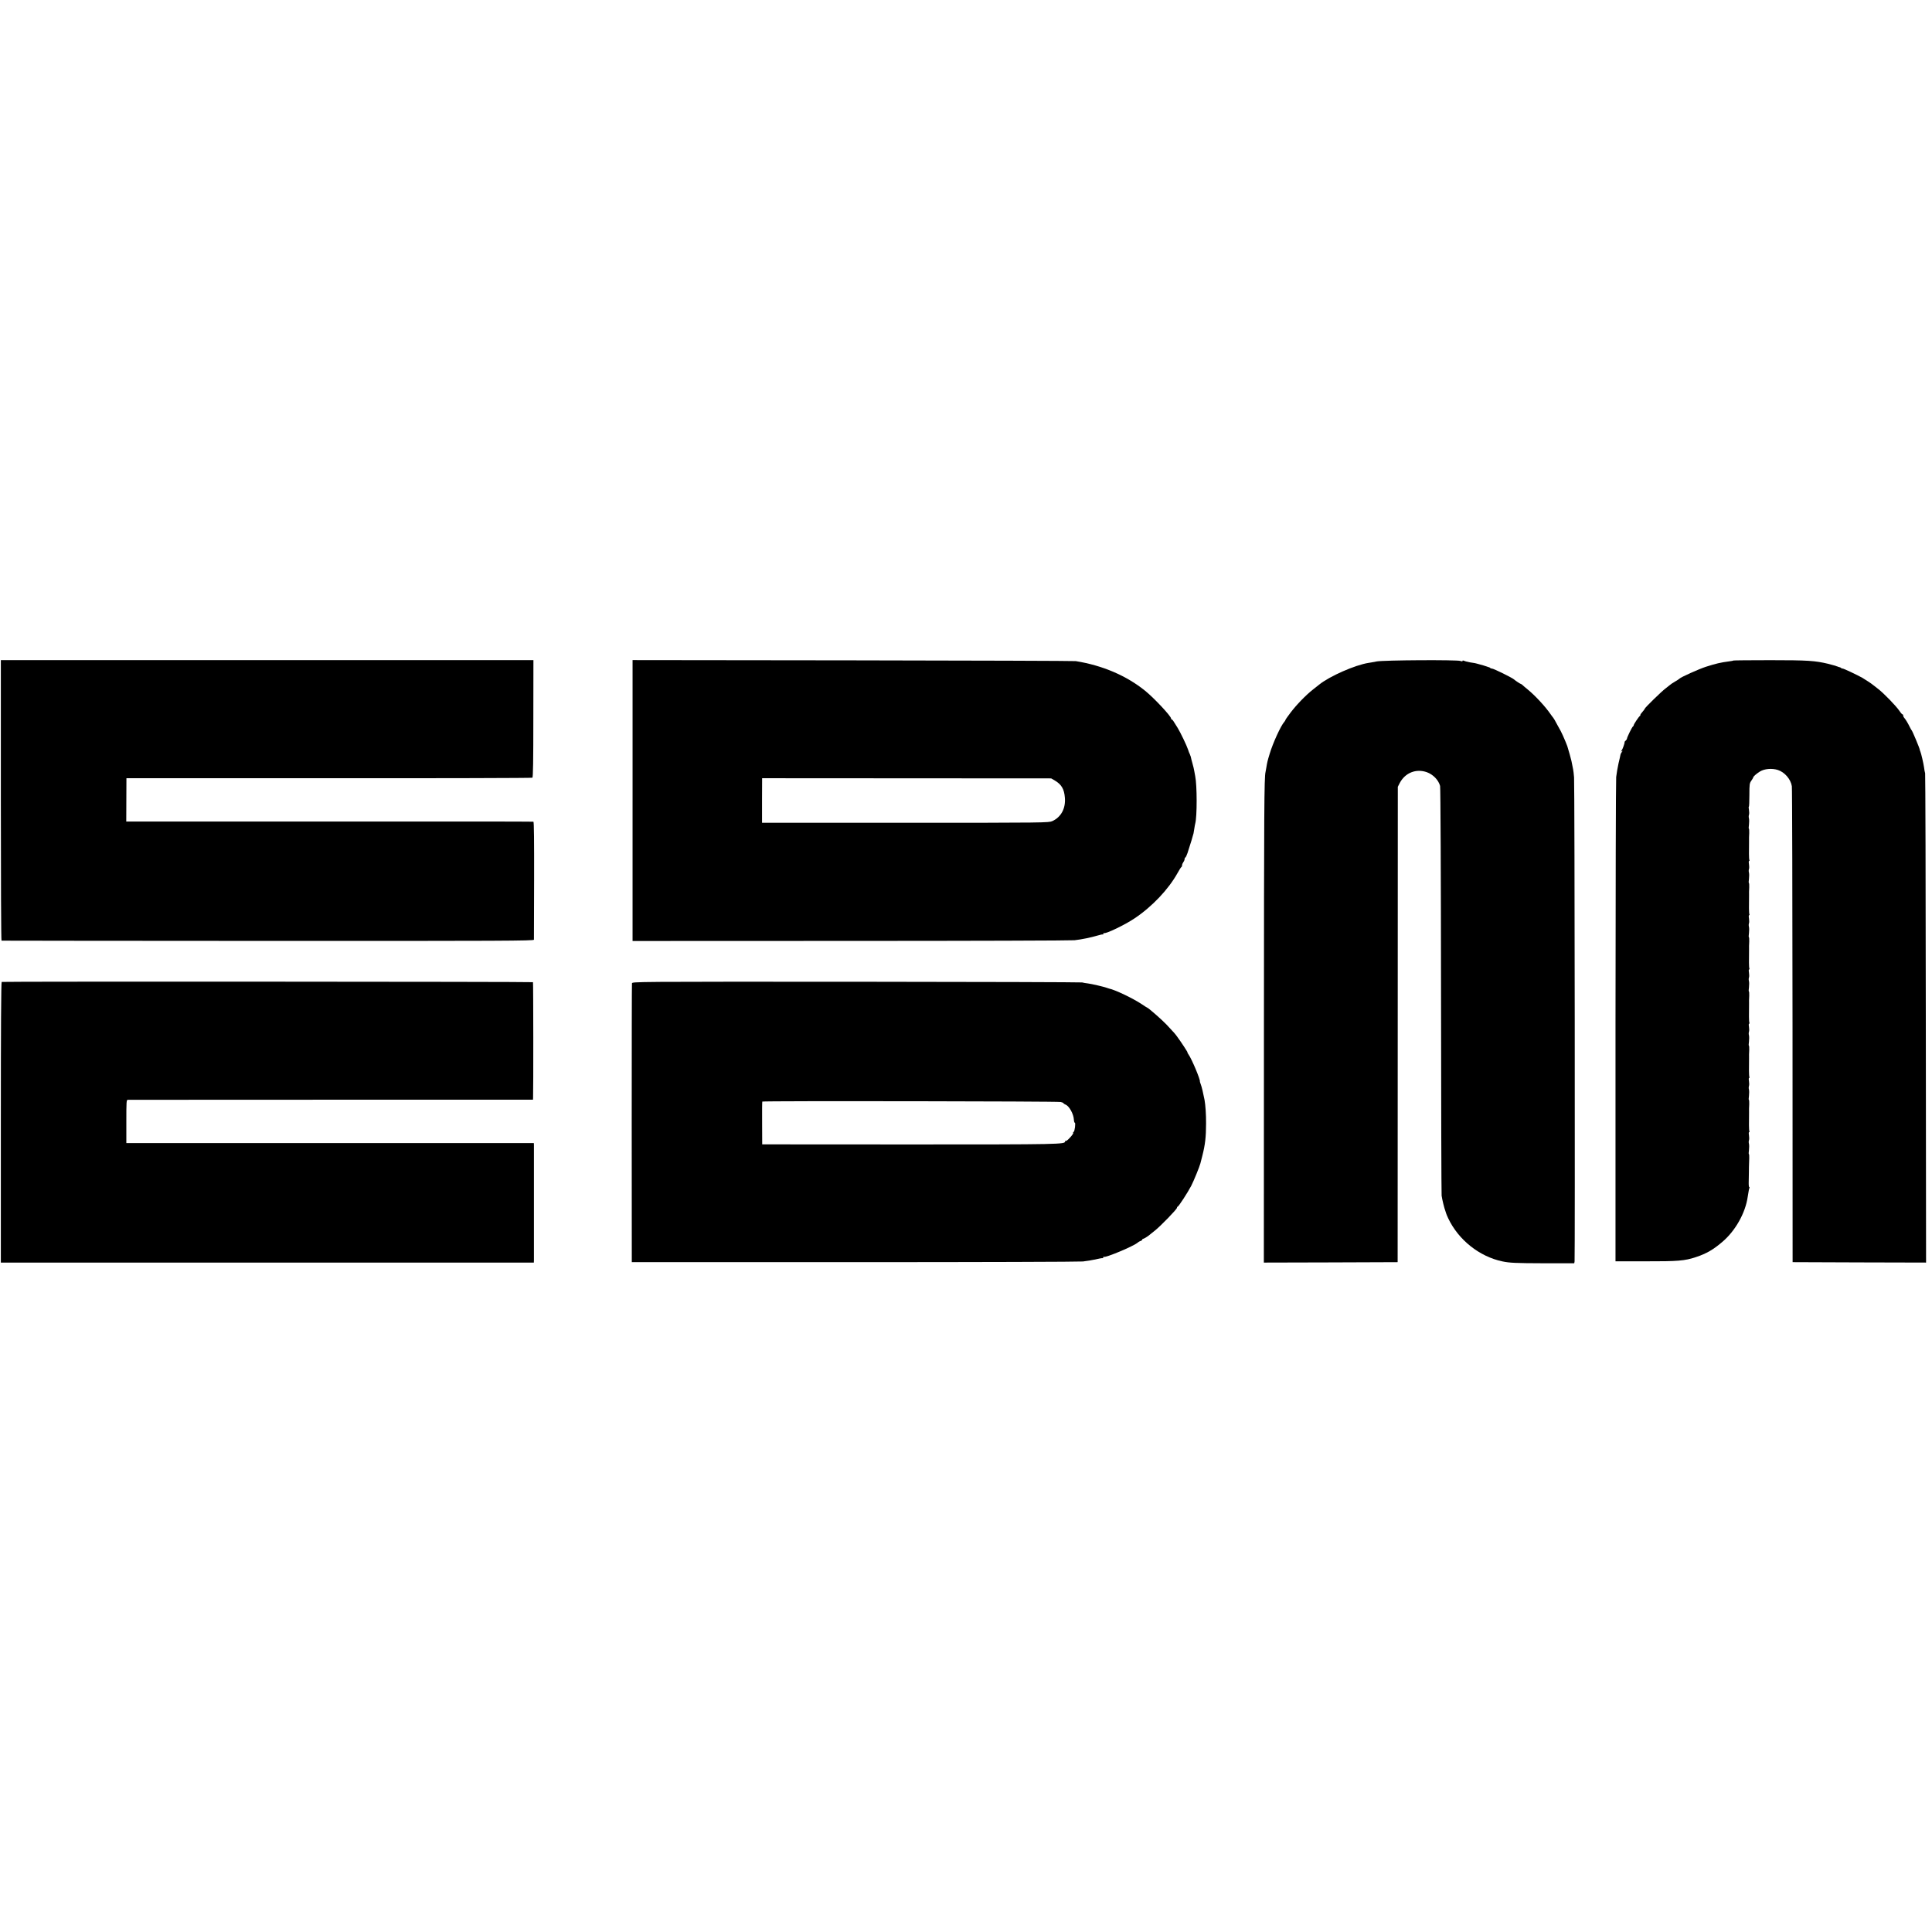
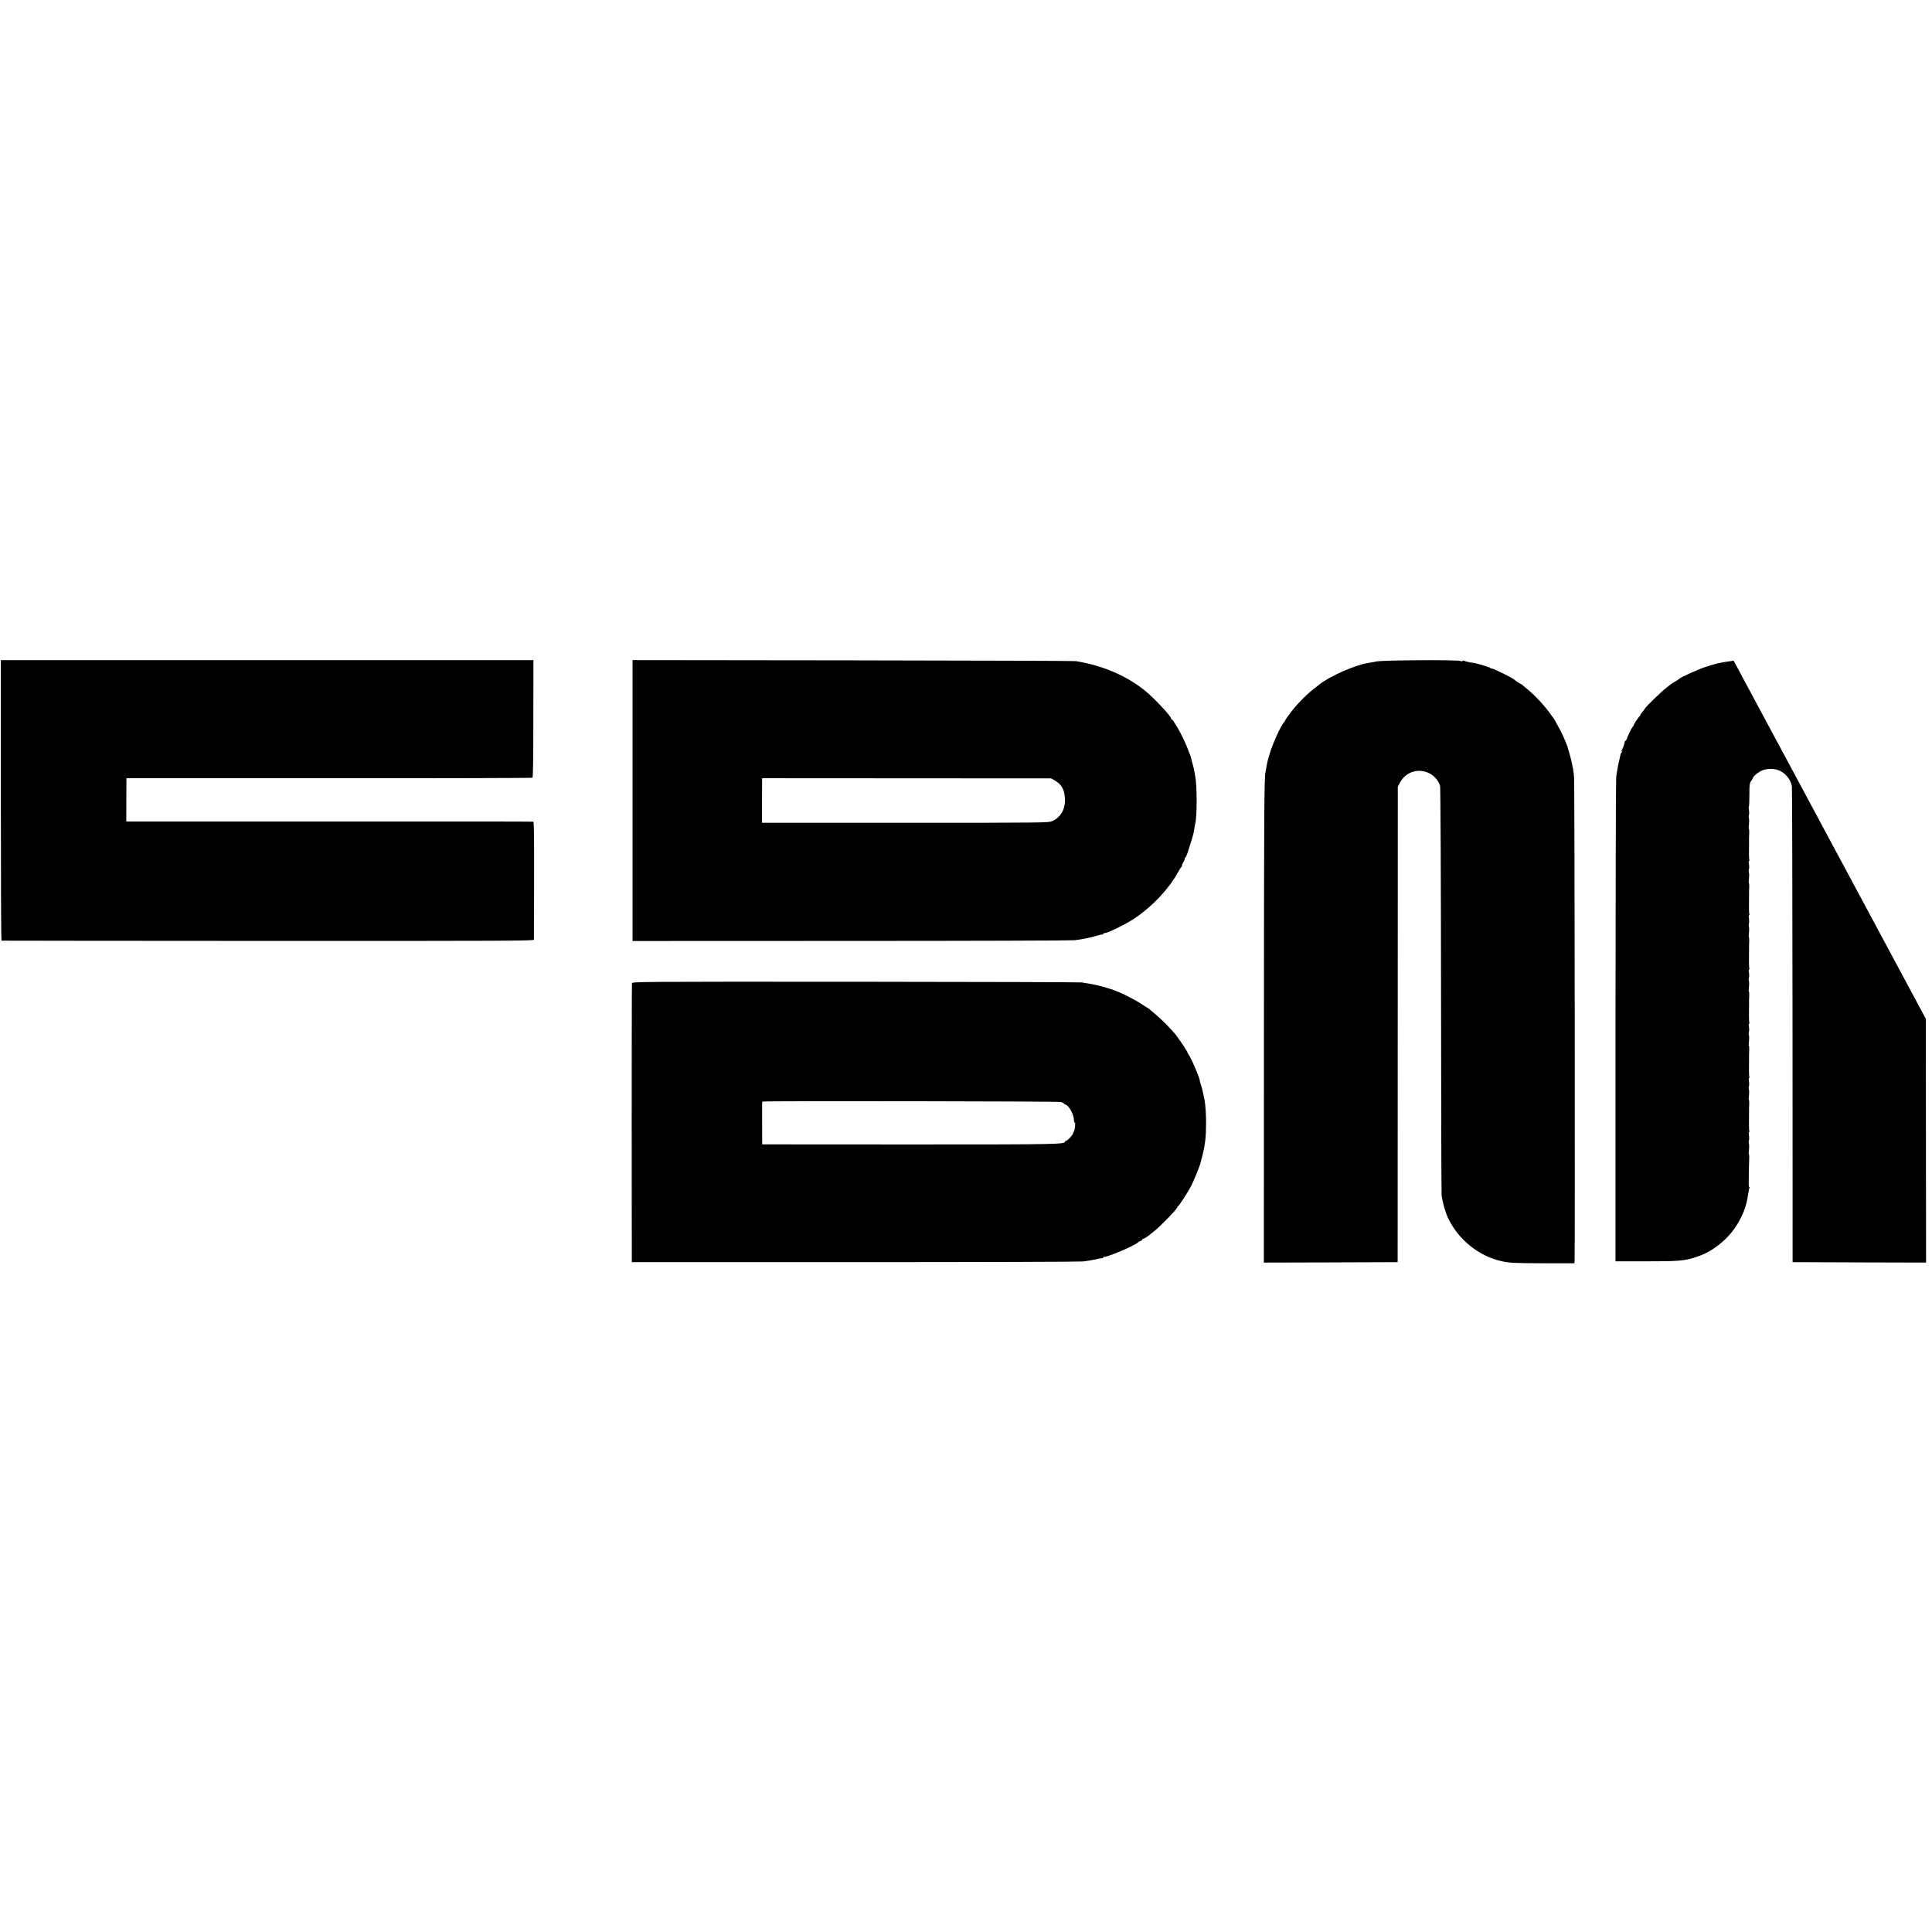
<svg xmlns="http://www.w3.org/2000/svg" version="1.0" width="2280pt" height="2280pt" viewBox="0 0 2280 2280" preserveAspectRatio="xMidYMid meet">
  <g transform="translate(0,2280) scale(0.1,-0.1)" fill="#000000" stroke="none">
    <path d="M10 13355 c0 -910 3 -1656 8 -1656 4 -1 1419 -2 3145 -3 2783 -1 3137 1 3138 14 0 8 1 324 2 702 1 452 -1 689 -8 691 -5 2 -1089 3 -2407 2 l-2398 0 1 256 1 255 2390 0 c1314 -1 2395 2 2401 6 8 5 11 205 11 697 l1 691 -3142 0 -3143 0 0 -1655z" />
    <path d="M7465 13353 l0 -1658 2575 1 c1416 0 2604 4 2640 8 84 9 197 33 271 55 32 10 61 16 64 13 3 -3 5 0 5 6 0 7 3 11 8 10 28 -8 248 98 361 174 207 138 401 343 508 536 20 37 41 69 45 70 4 2 8 11 8 21 0 9 7 26 15 37 8 10 15 27 15 37 0 9 4 17 8 17 5 0 16 24 26 53 33 100 67 212 71 232 2 11 6 38 10 60 3 22 8 47 10 55 23 82 22 454 0 560 -3 14 -8 41 -11 60 -3 19 -12 59 -21 89 -8 29 -17 61 -18 70 -2 9 -4 17 -5 19 -2 1 -3 5 -4 10 -1 4 -4 12 -7 17 -4 6 -12 28 -19 50 -15 46 -90 203 -123 256 -12 19 -31 50 -42 67 -10 18 -23 32 -27 32 -4 0 -8 5 -8 11 0 27 -200 241 -305 326 -221 179 -503 300 -820 351 -22 3 -1208 7 -2635 9 l-2595 3 0 -1657z m4980 238 c82 -48 114 -102 122 -206 10 -126 -45 -228 -148 -275 -43 -19 -70 -20 -1735 -20 l-1691 0 0 263 1 263 1705 -1 1706 -1 40 -23z" />
    <path d="M16245 14994 c-38 -8 -81 -15 -95 -17 -159 -25 -459 -157 -583 -257 -7 -5 -39 -31 -72 -57 -82 -64 -194 -179 -265 -273 -33 -44 -60 -82 -60 -86 0 -4 -6 -15 -14 -23 -41 -46 -134 -249 -172 -376 -25 -81 -30 -103 -40 -165 -3 -19 -7 -42 -9 -50 -16 -60 -18 -470 -19 -2973 l-1 -2817 790 2 789 3 1 2805 1 2805 23 45 c64 121 193 172 320 127 74 -27 137 -92 156 -162 5 -16 10 -1101 11 -2410 1 -1309 4 -2400 7 -2425 6 -45 32 -151 44 -180 3 -8 7 -21 9 -28 1 -6 12 -33 25 -60 121 -255 368 -451 639 -508 85 -18 158 -21 478 -22 l370 0 4 21 c6 41 1 5642 -6 5712 -3 39 -8 81 -11 95 -3 14 -7 36 -10 50 -3 14 -7 36 -10 50 -4 20 -35 132 -49 175 -5 15 -34 85 -52 125 -19 41 -27 58 -62 119 -14 25 -30 55 -36 66 -6 11 -13 22 -16 25 -3 3 -17 21 -30 40 -62 91 -186 225 -279 300 -24 19 -49 41 -56 48 -8 6 -16 12 -20 12 -5 0 -64 39 -75 50 -20 20 -243 130 -263 130 -8 0 -17 3 -21 8 -4 4 -11 7 -14 8 -4 0 -14 3 -22 7 -12 5 -66 21 -112 33 -5 1 -11 3 -15 4 -9 3 -14 4 -78 14 -27 5 -58 13 -67 18 -12 5 -18 5 -18 -1 0 -7 -9 -7 -25 -1 -39 15 -906 10 -990 -6z" />
-     <path d="M20458 15005 c-2 -2 -26 -7 -53 -10 -100 -13 -155 -26 -274 -64 -83 -27 -299 -124 -311 -140 -3 -4 -26 -19 -52 -34 -26 -15 -53 -33 -60 -40 -7 -6 -31 -25 -53 -42 -44 -32 -245 -228 -245 -239 0 -3 -12 -20 -27 -37 -16 -17 -26 -33 -25 -36 2 -3 0 -9 -5 -12 -14 -9 -73 -98 -73 -109 0 -6 -4 -12 -8 -14 -10 -3 -72 -130 -72 -146 0 -5 -7 -15 -15 -22 -8 -6 -14 -15 -13 -18 3 -11 -24 -86 -36 -101 -9 -12 -8 -13 4 -6 13 8 13 7 0 -9 -8 -10 -15 -24 -16 -31 -1 -8 -11 -53 -23 -102 -11 -48 -23 -122 -28 -163 -4 -41 -7 -1344 -8 -2895 l0 -2820 355 0 c381 -1 463 6 592 49 127 42 208 89 317 183 151 129 269 339 296 528 12 76 16 98 21 107 3 4 2 8 -3 8 -4 0 -7 26 -6 57 1 32 2 83 2 113 0 54 1 77 4 173 1 26 -1 47 -4 47 -3 0 -3 22 1 48 3 27 3 60 0 73 -4 13 -4 33 0 43 4 11 3 37 0 58 -4 22 -3 38 2 38 5 0 6 4 3 10 -3 5 -5 38 -5 72 1 65 1 72 1 148 -1 25 0 69 2 98 1 28 -1 52 -4 52 -3 0 -3 22 1 48 3 27 3 60 0 73 -4 13 -4 33 0 43 4 11 3 37 0 58 -4 22 -3 38 2 38 5 0 6 4 3 10 -3 5 -5 38 -5 72 1 65 1 72 1 148 -1 25 0 69 2 98 1 28 -1 52 -4 52 -3 0 -3 22 1 48 3 27 3 60 0 73 -4 13 -4 33 0 43 4 11 3 37 0 58 -4 22 -3 38 2 38 5 0 6 4 3 10 -3 5 -5 38 -5 72 1 65 1 72 1 148 -1 25 0 69 2 98 1 28 -1 52 -4 52 -3 0 -3 22 1 48 3 27 3 60 0 73 -4 13 -4 33 0 43 4 11 3 37 0 58 -4 22 -3 38 2 38 5 0 6 4 3 10 -3 5 -5 38 -5 72 1 65 1 72 1 148 -1 25 0 69 2 98 1 28 -1 52 -4 52 -3 0 -3 22 1 48 3 27 3 60 0 73 -4 13 -4 33 0 43 4 11 3 37 0 58 -4 22 -3 38 2 38 5 0 6 4 3 10 -3 5 -5 38 -5 72 1 65 1 72 1 148 -1 25 0 69 2 98 1 28 -1 52 -4 52 -3 0 -3 22 1 48 3 27 3 60 0 73 -4 13 -4 33 0 43 4 11 3 37 0 58 -4 22 -3 38 2 38 5 0 6 4 3 10 -3 5 -5 38 -5 72 1 65 1 72 1 148 -1 25 0 69 2 98 1 28 -1 52 -4 52 -3 0 -3 22 1 48 3 27 3 60 0 73 -4 13 -4 33 0 43 4 11 3 37 0 58 -4 21 -5 38 -1 38 3 0 6 62 6 138 0 126 2 140 23 169 12 17 22 34 22 37 0 12 35 43 79 71 53 33 144 41 213 18 80 -26 151 -109 164 -191 4 -23 7 -1296 8 -2830 l1 -2787 788 -3 787 -2 -3 2877 c-1 1583 -5 2887 -8 2898 -4 11 -10 43 -13 70 -8 54 -33 160 -43 185 -4 8 -8 20 -8 25 -3 20 -86 218 -94 225 -3 3 -14 21 -23 40 -22 46 -50 91 -65 108 -7 7 -13 20 -13 28 0 8 -4 14 -9 14 -4 0 -20 17 -34 39 -38 57 -188 212 -254 262 -32 24 -60 46 -63 49 -9 9 -88 61 -122 81 -61 34 -219 109 -232 109 -7 0 -16 3 -20 8 -4 4 -12 8 -17 8 -5 1 -11 3 -14 4 -3 1 -8 3 -12 5 -5 1 -15 4 -23 8 -8 3 -46 13 -85 23 -156 37 -240 43 -681 43 -238 0 -434 -2 -436 -4z" />
-     <path d="M20 11212 c-7 -3 -10 -564 -10 -1658 l0 -1654 3145 0 3145 0 1 28 c0 34 0 1329 0 1360 l-1 22 -2405 0 -2404 0 0 255 c0 234 1 255 17 256 9 0 1089 0 2400 1 l2382 0 1 22 c4 80 3 1359 -1 1365 -5 6 -6250 9 -6270 3z" />
+     <path d="M20458 15005 c-2 -2 -26 -7 -53 -10 -100 -13 -155 -26 -274 -64 -83 -27 -299 -124 -311 -140 -3 -4 -26 -19 -52 -34 -26 -15 -53 -33 -60 -40 -7 -6 -31 -25 -53 -42 -44 -32 -245 -228 -245 -239 0 -3 -12 -20 -27 -37 -16 -17 -26 -33 -25 -36 2 -3 0 -9 -5 -12 -14 -9 -73 -98 -73 -109 0 -6 -4 -12 -8 -14 -10 -3 -72 -130 -72 -146 0 -5 -7 -15 -15 -22 -8 -6 -14 -15 -13 -18 3 -11 -24 -86 -36 -101 -9 -12 -8 -13 4 -6 13 8 13 7 0 -9 -8 -10 -15 -24 -16 -31 -1 -8 -11 -53 -23 -102 -11 -48 -23 -122 -28 -163 -4 -41 -7 -1344 -8 -2895 l0 -2820 355 0 c381 -1 463 6 592 49 127 42 208 89 317 183 151 129 269 339 296 528 12 76 16 98 21 107 3 4 2 8 -3 8 -4 0 -7 26 -6 57 1 32 2 83 2 113 0 54 1 77 4 173 1 26 -1 47 -4 47 -3 0 -3 22 1 48 3 27 3 60 0 73 -4 13 -4 33 0 43 4 11 3 37 0 58 -4 22 -3 38 2 38 5 0 6 4 3 10 -3 5 -5 38 -5 72 1 65 1 72 1 148 -1 25 0 69 2 98 1 28 -1 52 -4 52 -3 0 -3 22 1 48 3 27 3 60 0 73 -4 13 -4 33 0 43 4 11 3 37 0 58 -4 22 -3 38 2 38 5 0 6 4 3 10 -3 5 -5 38 -5 72 1 65 1 72 1 148 -1 25 0 69 2 98 1 28 -1 52 -4 52 -3 0 -3 22 1 48 3 27 3 60 0 73 -4 13 -4 33 0 43 4 11 3 37 0 58 -4 22 -3 38 2 38 5 0 6 4 3 10 -3 5 -5 38 -5 72 1 65 1 72 1 148 -1 25 0 69 2 98 1 28 -1 52 -4 52 -3 0 -3 22 1 48 3 27 3 60 0 73 -4 13 -4 33 0 43 4 11 3 37 0 58 -4 22 -3 38 2 38 5 0 6 4 3 10 -3 5 -5 38 -5 72 1 65 1 72 1 148 -1 25 0 69 2 98 1 28 -1 52 -4 52 -3 0 -3 22 1 48 3 27 3 60 0 73 -4 13 -4 33 0 43 4 11 3 37 0 58 -4 22 -3 38 2 38 5 0 6 4 3 10 -3 5 -5 38 -5 72 1 65 1 72 1 148 -1 25 0 69 2 98 1 28 -1 52 -4 52 -3 0 -3 22 1 48 3 27 3 60 0 73 -4 13 -4 33 0 43 4 11 3 37 0 58 -4 22 -3 38 2 38 5 0 6 4 3 10 -3 5 -5 38 -5 72 1 65 1 72 1 148 -1 25 0 69 2 98 1 28 -1 52 -4 52 -3 0 -3 22 1 48 3 27 3 60 0 73 -4 13 -4 33 0 43 4 11 3 37 0 58 -4 21 -5 38 -1 38 3 0 6 62 6 138 0 126 2 140 23 169 12 17 22 34 22 37 0 12 35 43 79 71 53 33 144 41 213 18 80 -26 151 -109 164 -191 4 -23 7 -1296 8 -2830 l1 -2787 788 -3 787 -2 -3 2877 z" />
    <path d="M7458 11195 c-2 -11 -3 -756 -3 -1655 l1 -1635 2635 0 c1449 0 2659 4 2689 8 68 9 98 14 130 21 63 14 96 20 103 18 4 -1 7 3 7 10 0 6 3 9 6 6 16 -16 360 129 402 169 6 6 21 15 32 18 11 3 20 11 20 16 0 5 5 9 10 9 9 0 65 35 80 50 3 3 28 23 55 44 67 52 265 256 265 273 0 7 4 13 8 13 10 0 118 165 160 246 29 56 99 227 108 264 2 8 12 49 23 90 33 129 44 222 44 380 1 106 -7 219 -18 280 -14 74 -34 159 -45 185 -6 17 -11 31 -10 33 7 19 -93 258 -132 315 -11 15 -17 27 -14 27 5 0 -71 117 -124 189 -25 34 -34 44 -124 140 -52 55 -218 201 -230 201 -2 0 -31 18 -63 40 -102 68 -315 170 -386 184 -6 2 -19 6 -27 9 -33 12 -178 46 -220 51 -25 3 -56 8 -70 12 -14 3 -1214 7 -2667 8 -2634 1 -2642 1 -2645 -19z m5060 -1400 c17 -4 32 -10 32 -14 0 -3 12 -12 28 -18 42 -19 92 -112 95 -175 1 -21 6 -38 11 -38 12 0 -1 -104 -14 -108 -6 -2 -8 -7 -5 -12 7 -11 -75 -101 -86 -94 -5 3 -9 1 -9 -5 0 -36 -42 -37 -1833 -37 l-1742 1 -1 250 c-1 138 0 252 2 255 4 9 3485 4 3522 -5z" />
  </g>
</svg>